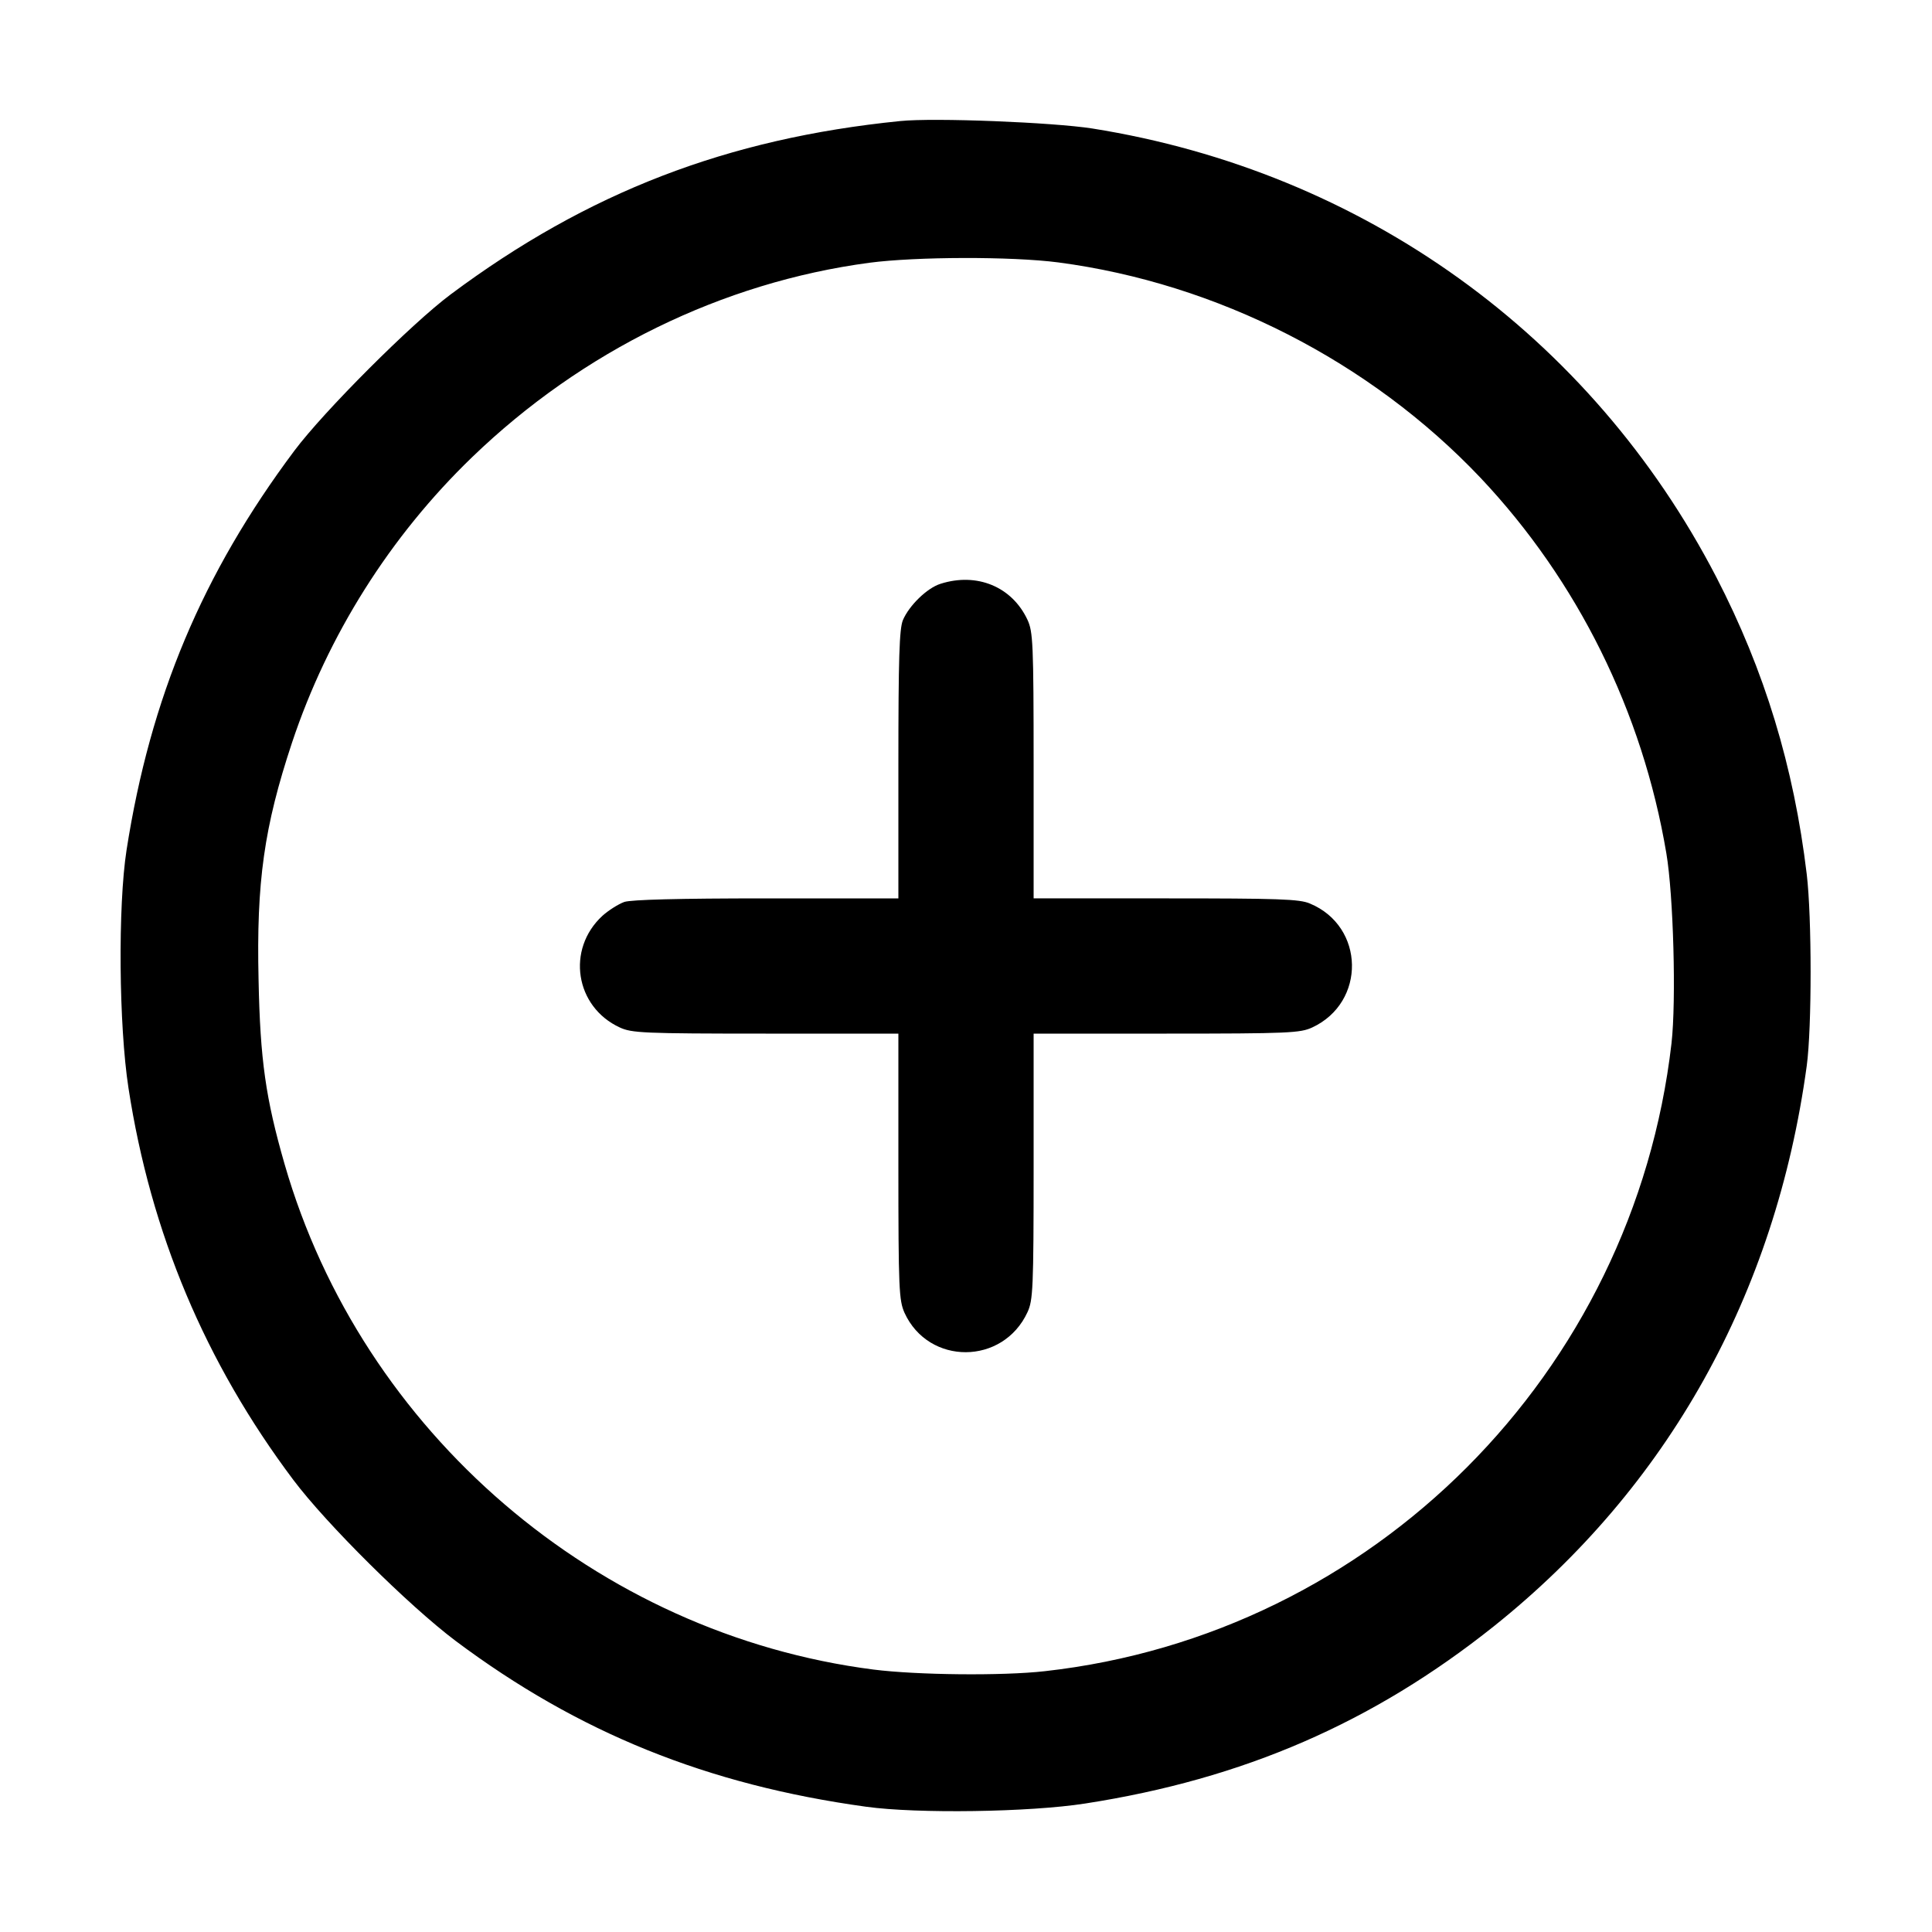
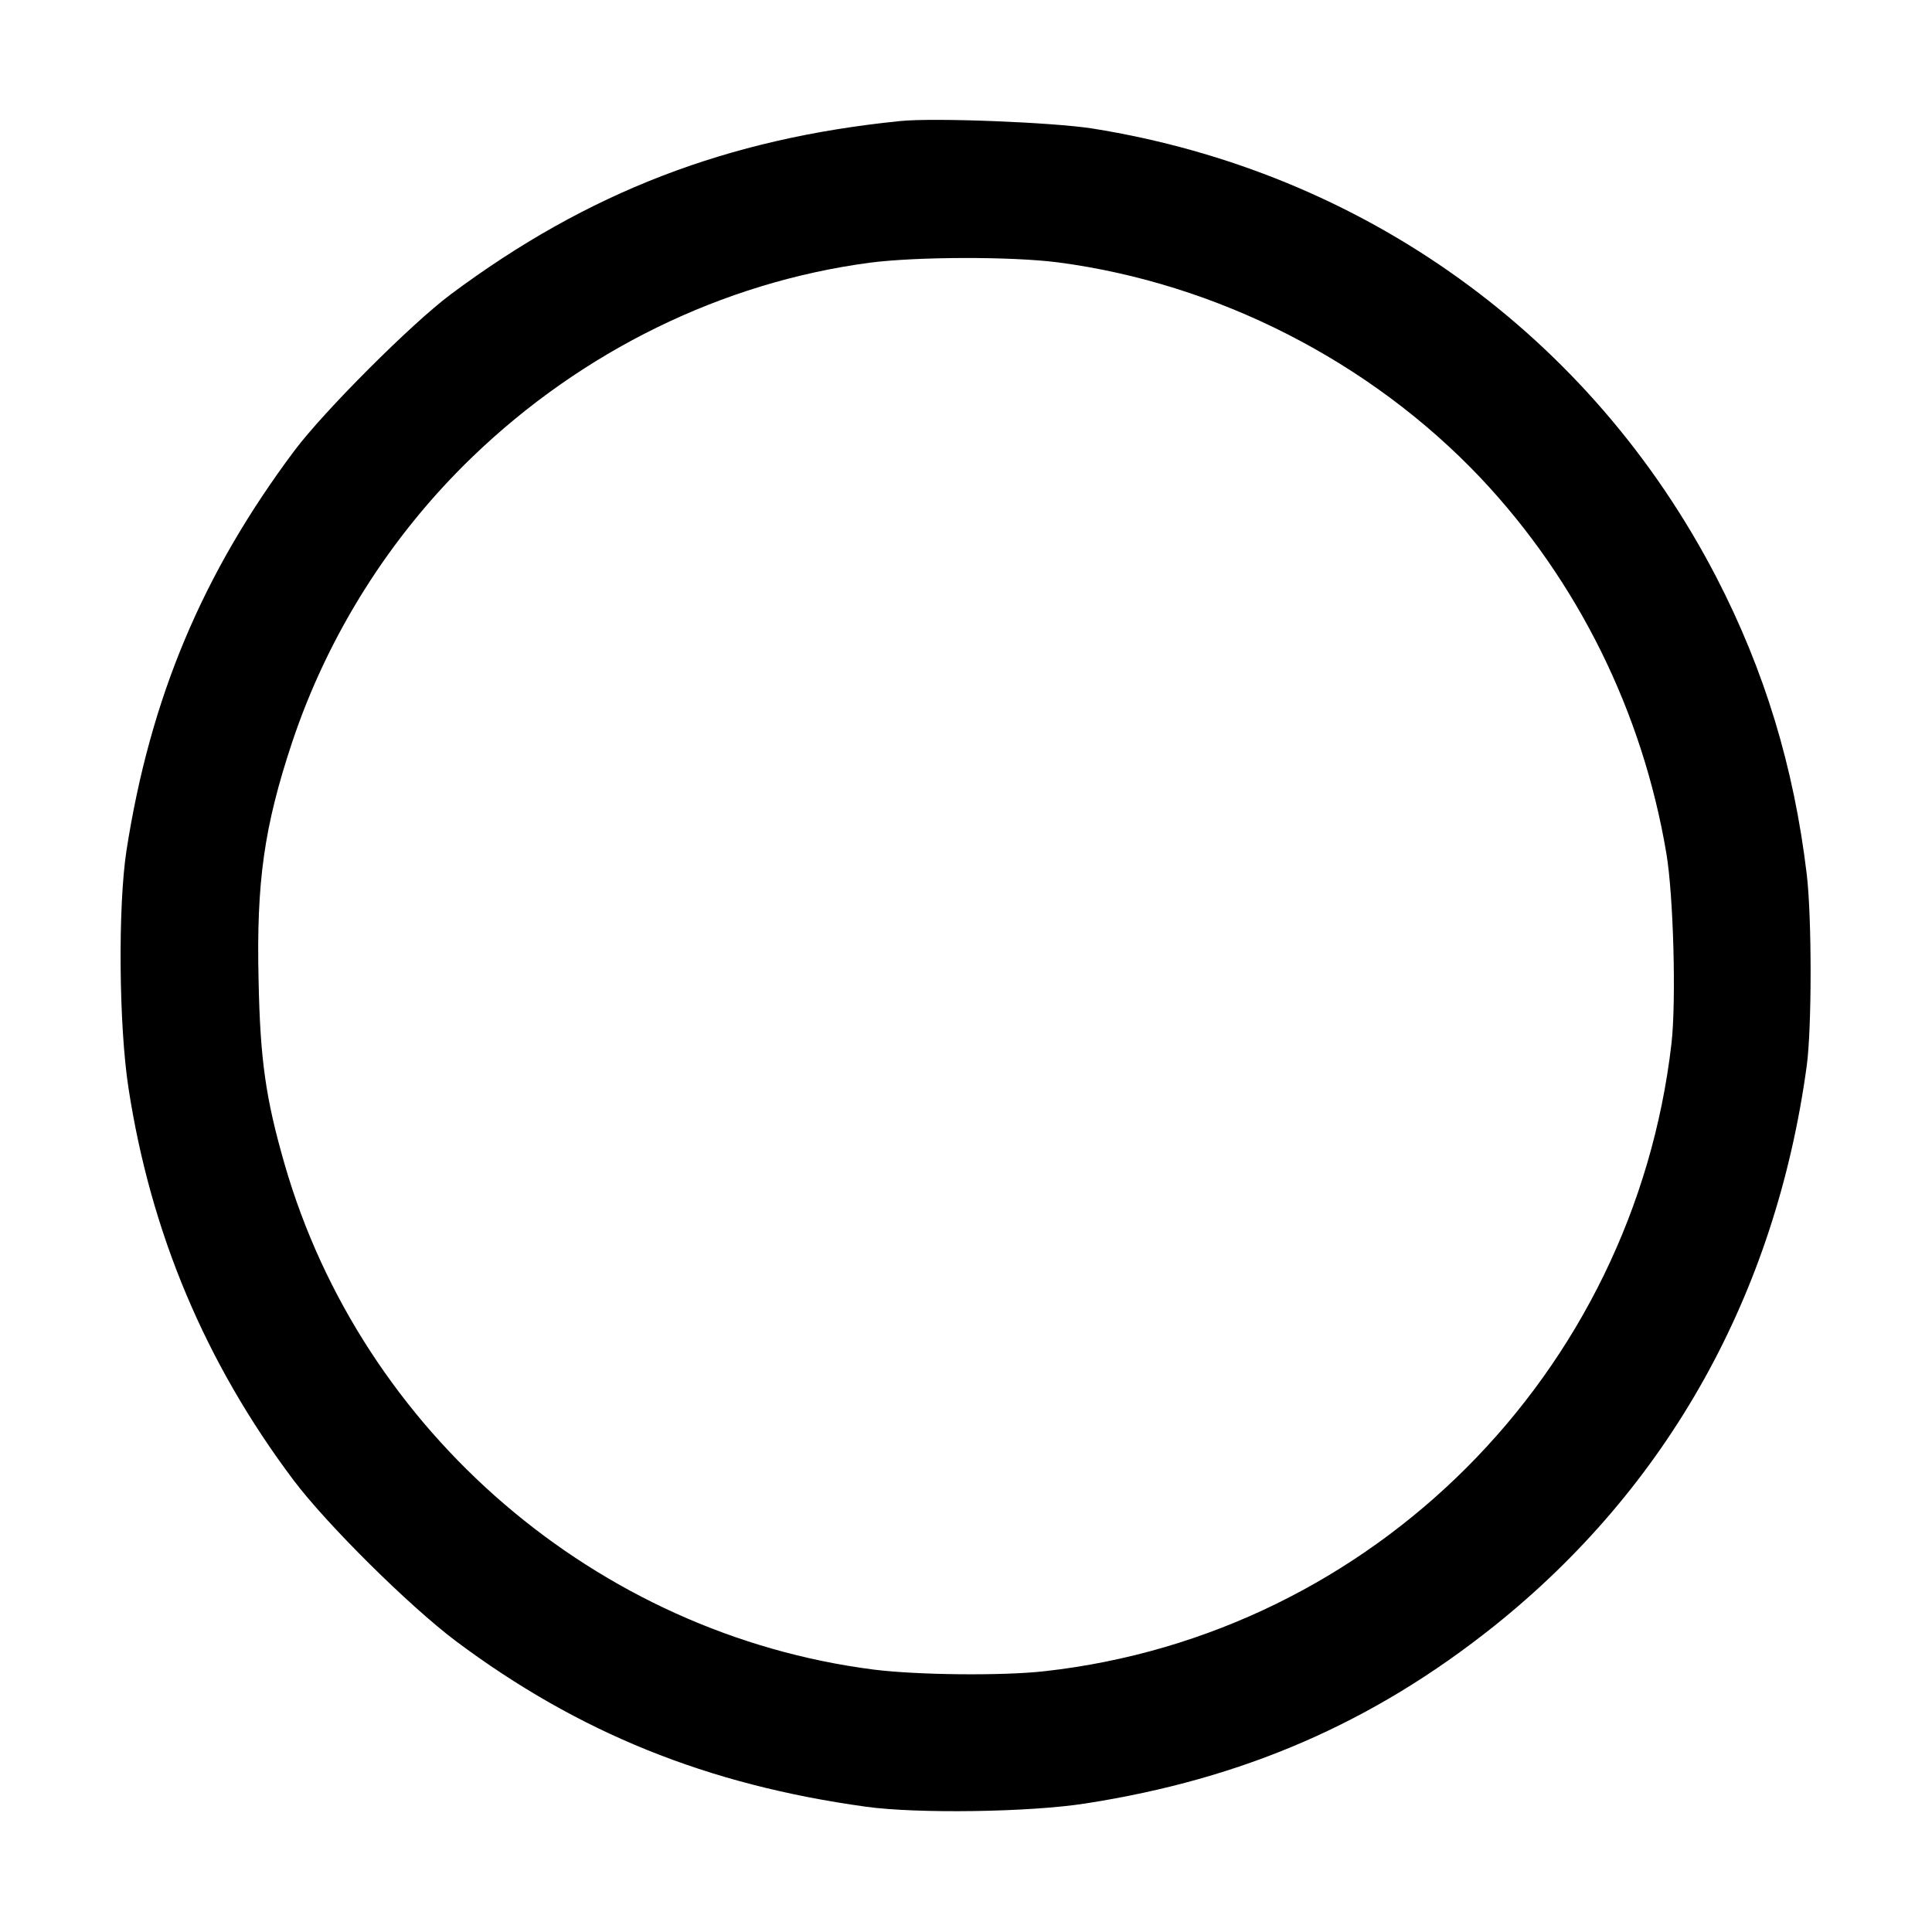
<svg xmlns="http://www.w3.org/2000/svg" version="1.0" width="600pt" height="600pt" viewBox="0 0 600 600" preserveAspectRatio="xMidYMid meet">
  <g transform="translate(0,600) scale(0.1,-0.1)" fill="#000000" stroke="none">
    <path d="M2795 5624 c-536 -54 -970 -221 -1395 -538 -121 -90 -394 -363 -486 -486 -285 -381 -447 -766 -521 -1240 -27 -174 -24 -545 6 -739 69 -449 238 -852 512 -1217 103 -137 358 -390 504 -500 381 -285 781 -447 1275 -515 159 -22 507 -17 680 10 491 76 894 251 1270 551 539 431 874 1029 971 1740 16 118 16 461 0 595 -40 334 -131 633 -281 923 -389 750 -1096 1259 -1938 1393 -122 19 -491 34 -597 23z m492 -439 c493 -65 968 -307 1311 -669 301 -319 503 -726 577 -1166 22 -130 31 -457 16 -590 -118 -1025 -927 -1836 -1946 -1950 -133 -15 -397 -12 -532 5 -859 110 -1589 737 -1829 1569 -59 205 -76 324 -81 573 -7 304 17 475 104 737 111 333 304 640 559 886 342 330 777 543 1234 604 145 19 441 20 587 1z" />
-     <path d="M2921 4187 c-42 -13 -98 -68 -117 -113 -11 -27 -14 -117 -14 -449 l0 -415 -409 0 c-277 0 -419 -4 -442 -11 -19 -7 -49 -26 -68 -43 -113 -104 -85 -283 54 -347 37 -17 72 -19 453 -19 l412 0 0 -412 c0 -383 2 -416 19 -455 75 -164 306 -163 382 2 17 37 19 72 19 453 l0 412 413 0 c380 0 415 2 452 19 168 78 164 314 -7 385 -32 14 -99 16 -448 16 l-410 0 0 413 c0 380 -2 415 -19 452 -48 103 -157 148 -270 112z" />
  </g>
</svg>